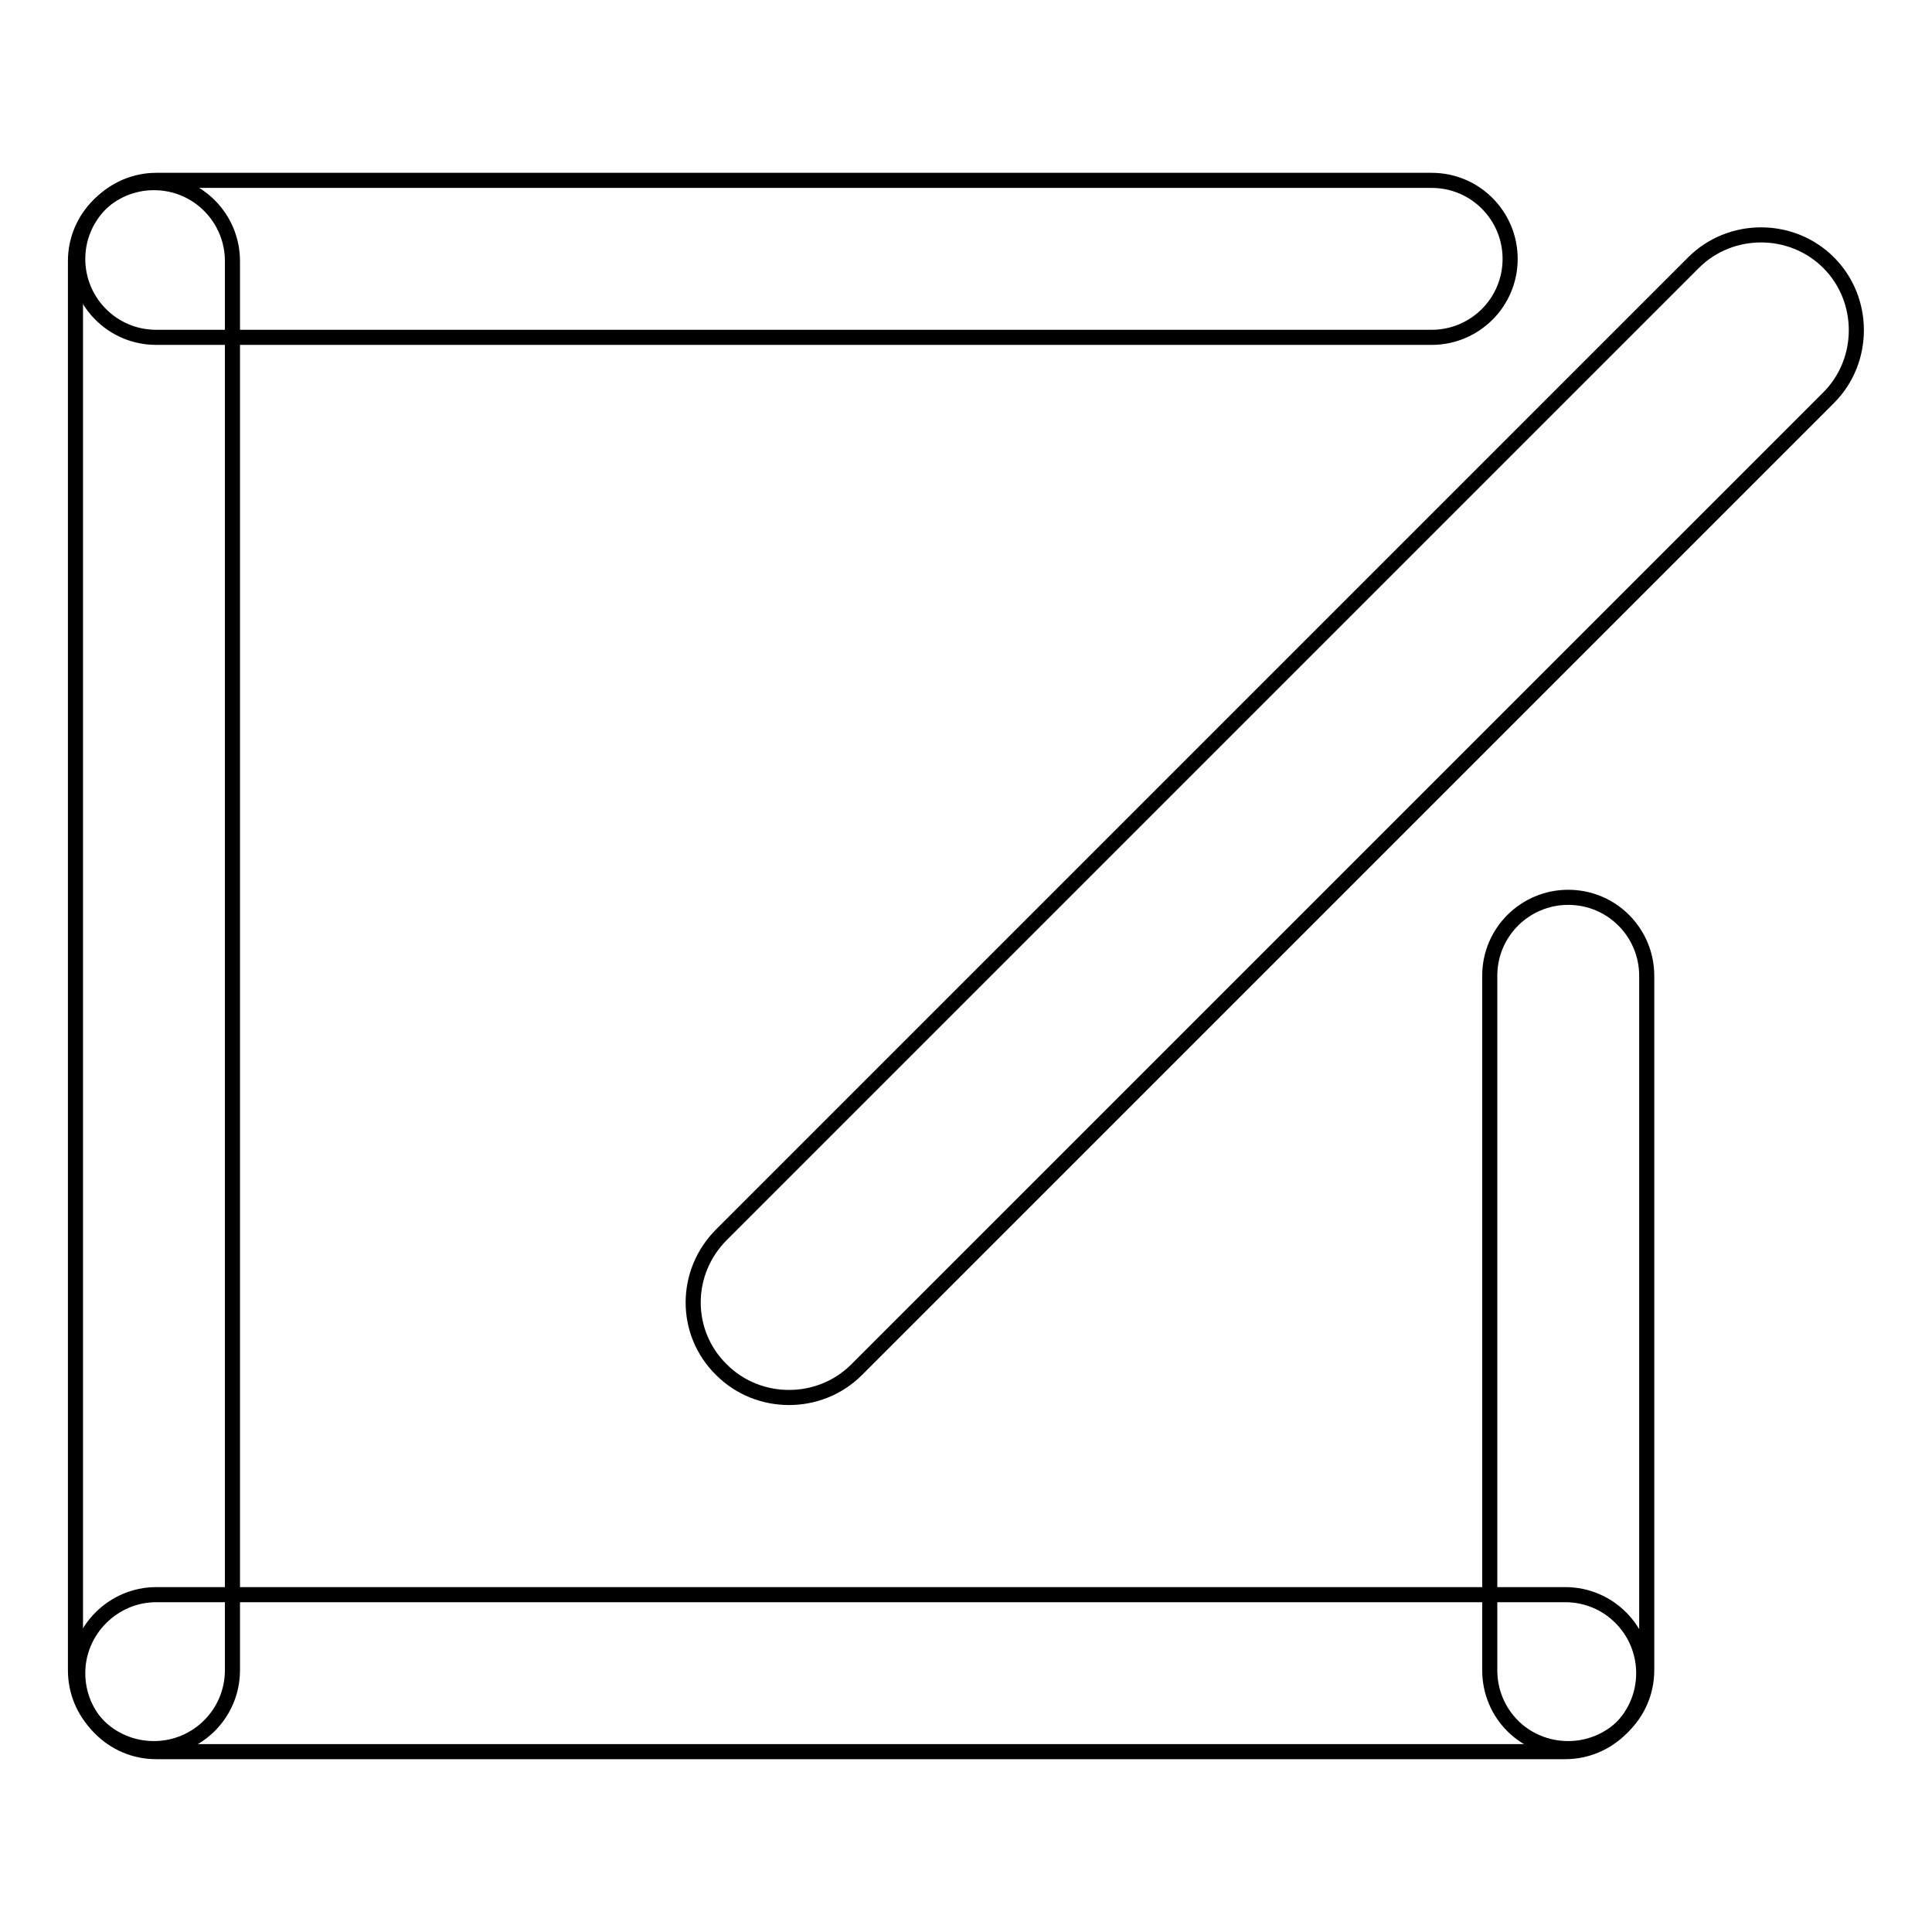
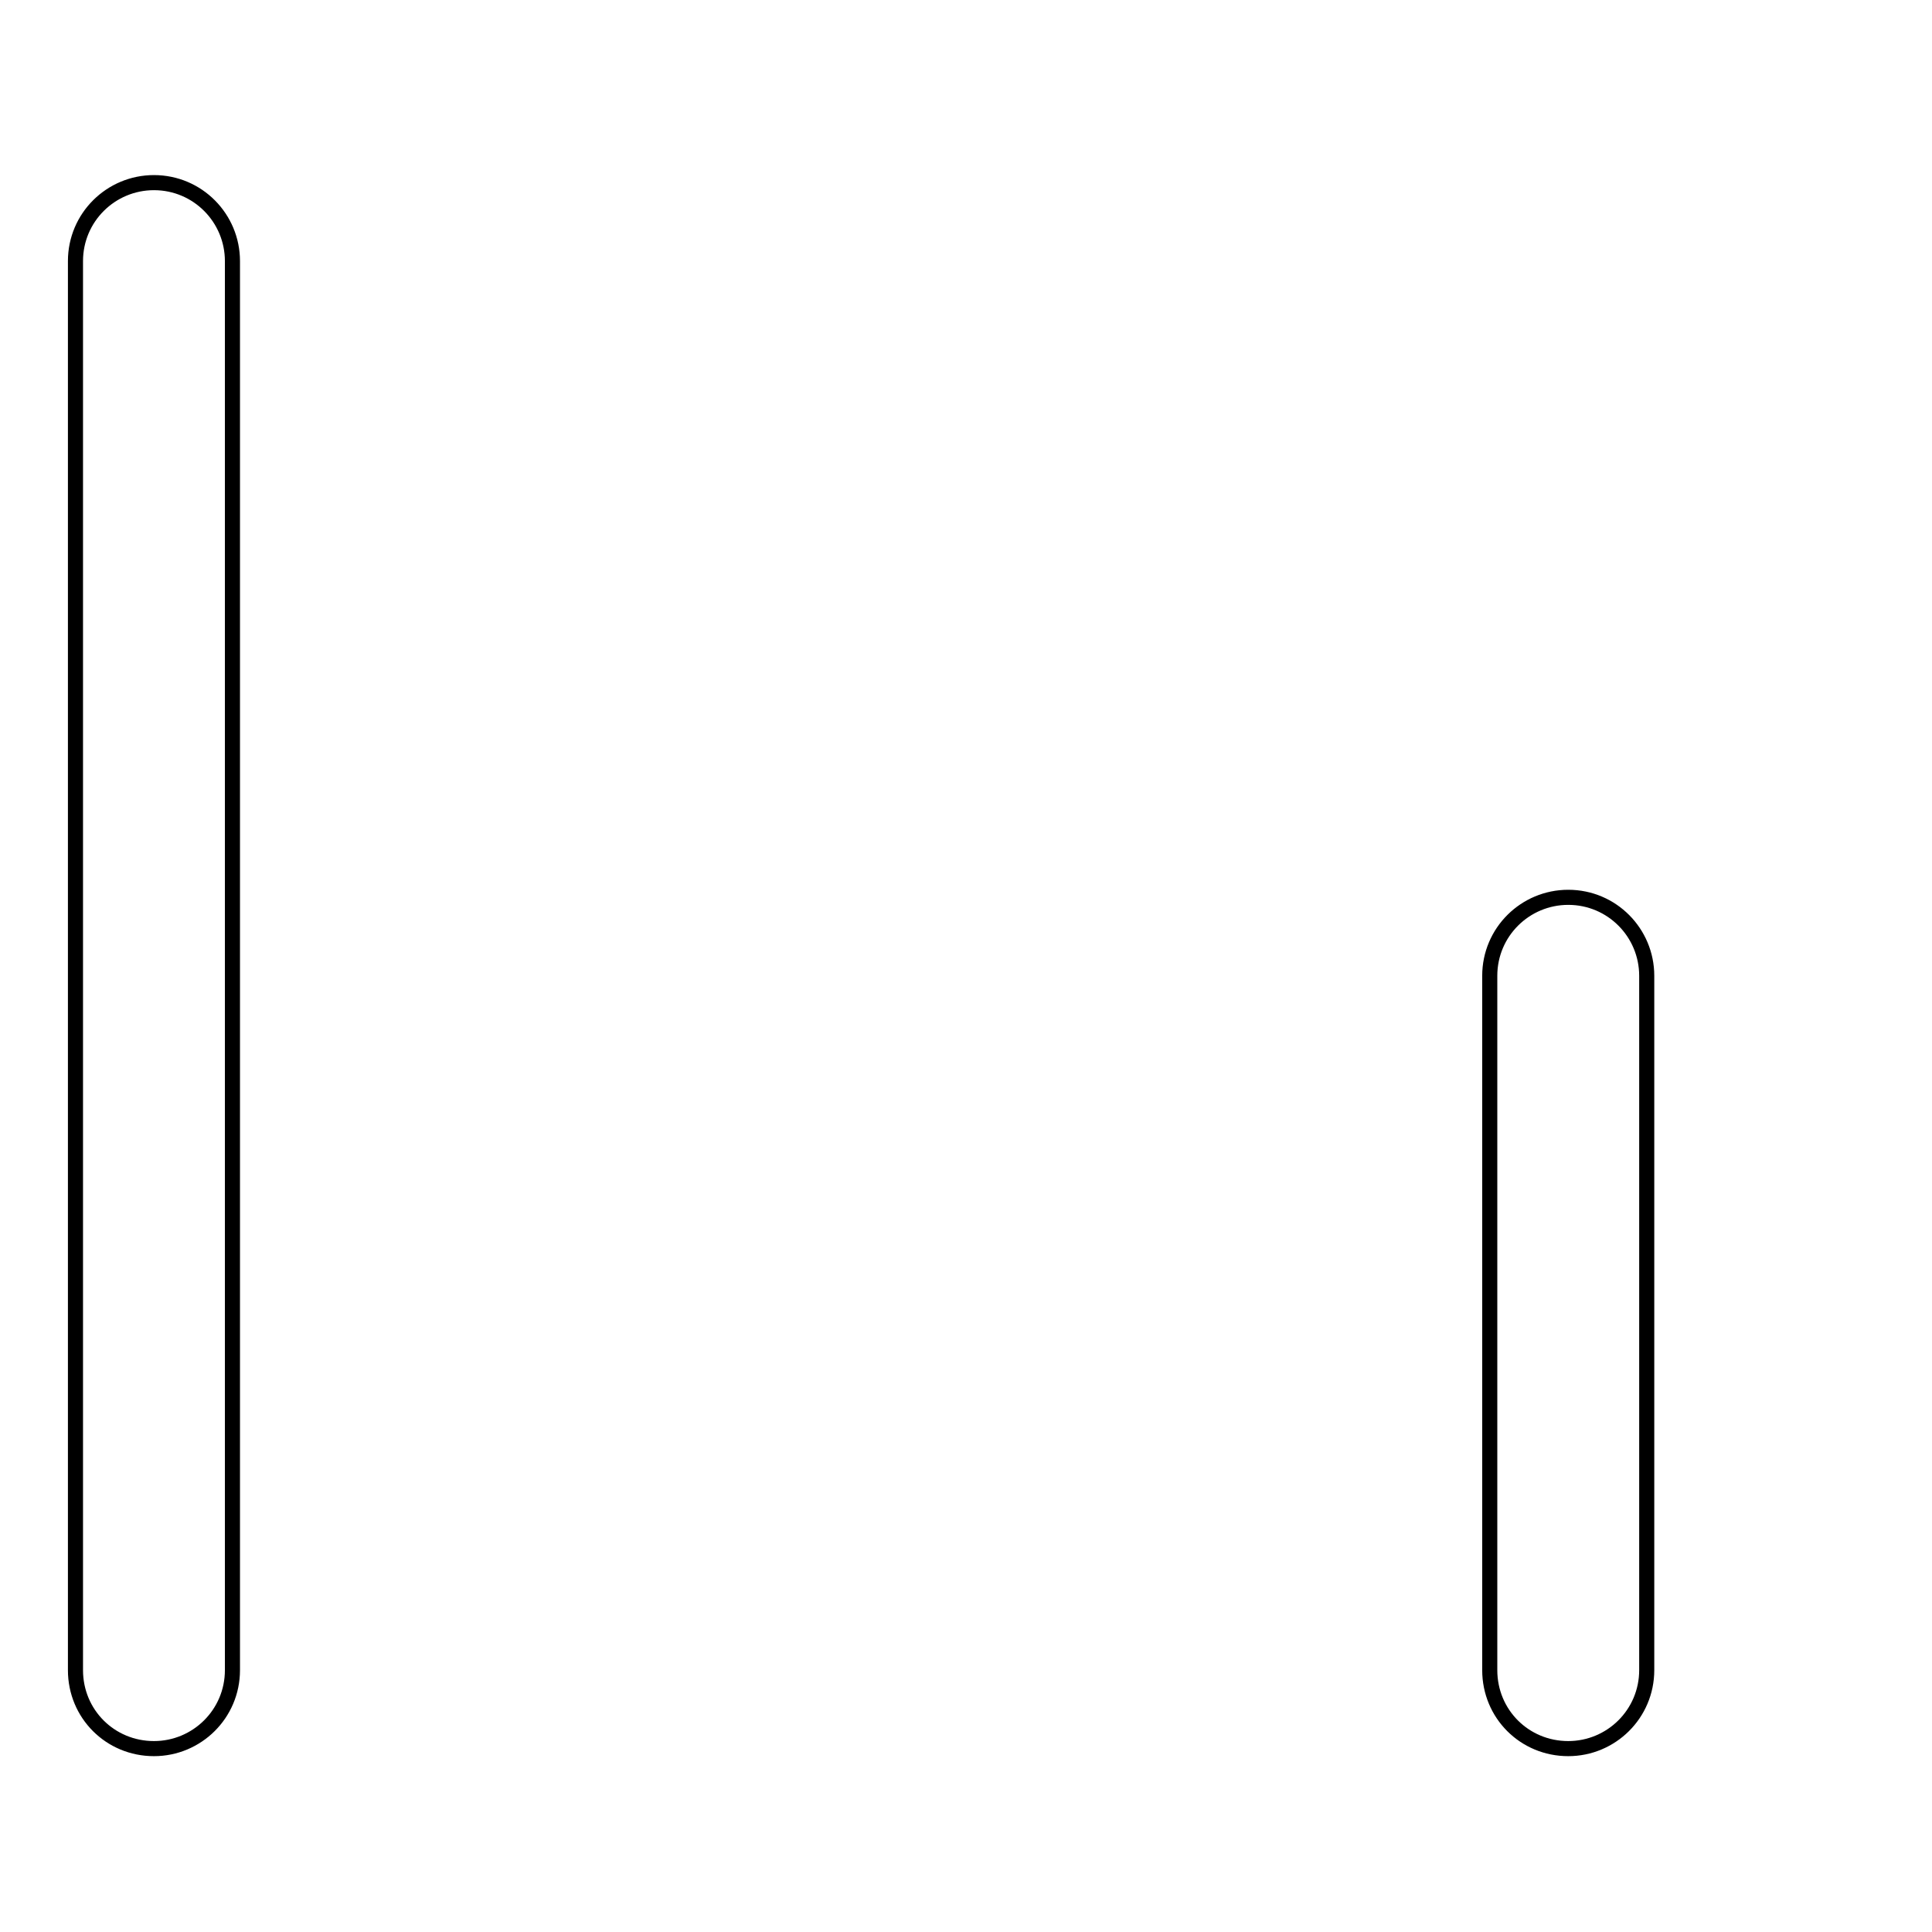
<svg xmlns="http://www.w3.org/2000/svg" version="1.1" x="0px" y="0px" viewBox="0 0 256 256" enable-background="new 0 0 256 256" xml:space="preserve">
  <g>
-     <path stroke-width="2" fill-opacity="0" stroke="#000000" d="M10.3,221.7c0,5.7,4.6,10.4,10.4,10.4h186.7c5.7,0,10.4-4.6,10.4-10.4c0-5.7-4.6-10.4-10.4-10.4H20.7 C15,211.3,10.3,216,10.3,221.7z M10.3,34.3c0,5.7,4.6,10.4,10.4,10.4h169c5.7,0,10.4-4.6,10.4-10.4c0-5.7-4.6-10.4-10.4-10.4h-169 C15,23.9,10.3,28.6,10.3,34.3z M95.6,181.5c4.9,4.9,13,4.9,17.9,0L242.3,52.7c4.9-4.9,4.9-13,0-17.9c-4.9-4.9-13-4.9-17.9,0 L95.6,163.6C90.6,168.6,90.6,176.6,95.6,181.5z" />
    <path stroke-width="2" fill-opacity="0" stroke="#000000" d="M207.8,231.7c5.7,0,10.4-4.6,10.4-10.4v-92c0-5.7-4.6-10.4-10.4-10.4c-5.7,0-10.4,4.6-10.4,10.4v92 C197.4,227.1,202,231.7,207.8,231.7z M20.4,231.7c5.7,0,10.4-4.6,10.4-10.4V34.6c0-5.7-4.6-10.4-10.4-10.4 c-5.7,0-10.4,4.6-10.4,10.4v186.7C10,227.1,14.6,231.7,20.4,231.7z" />
  </g>
</svg>